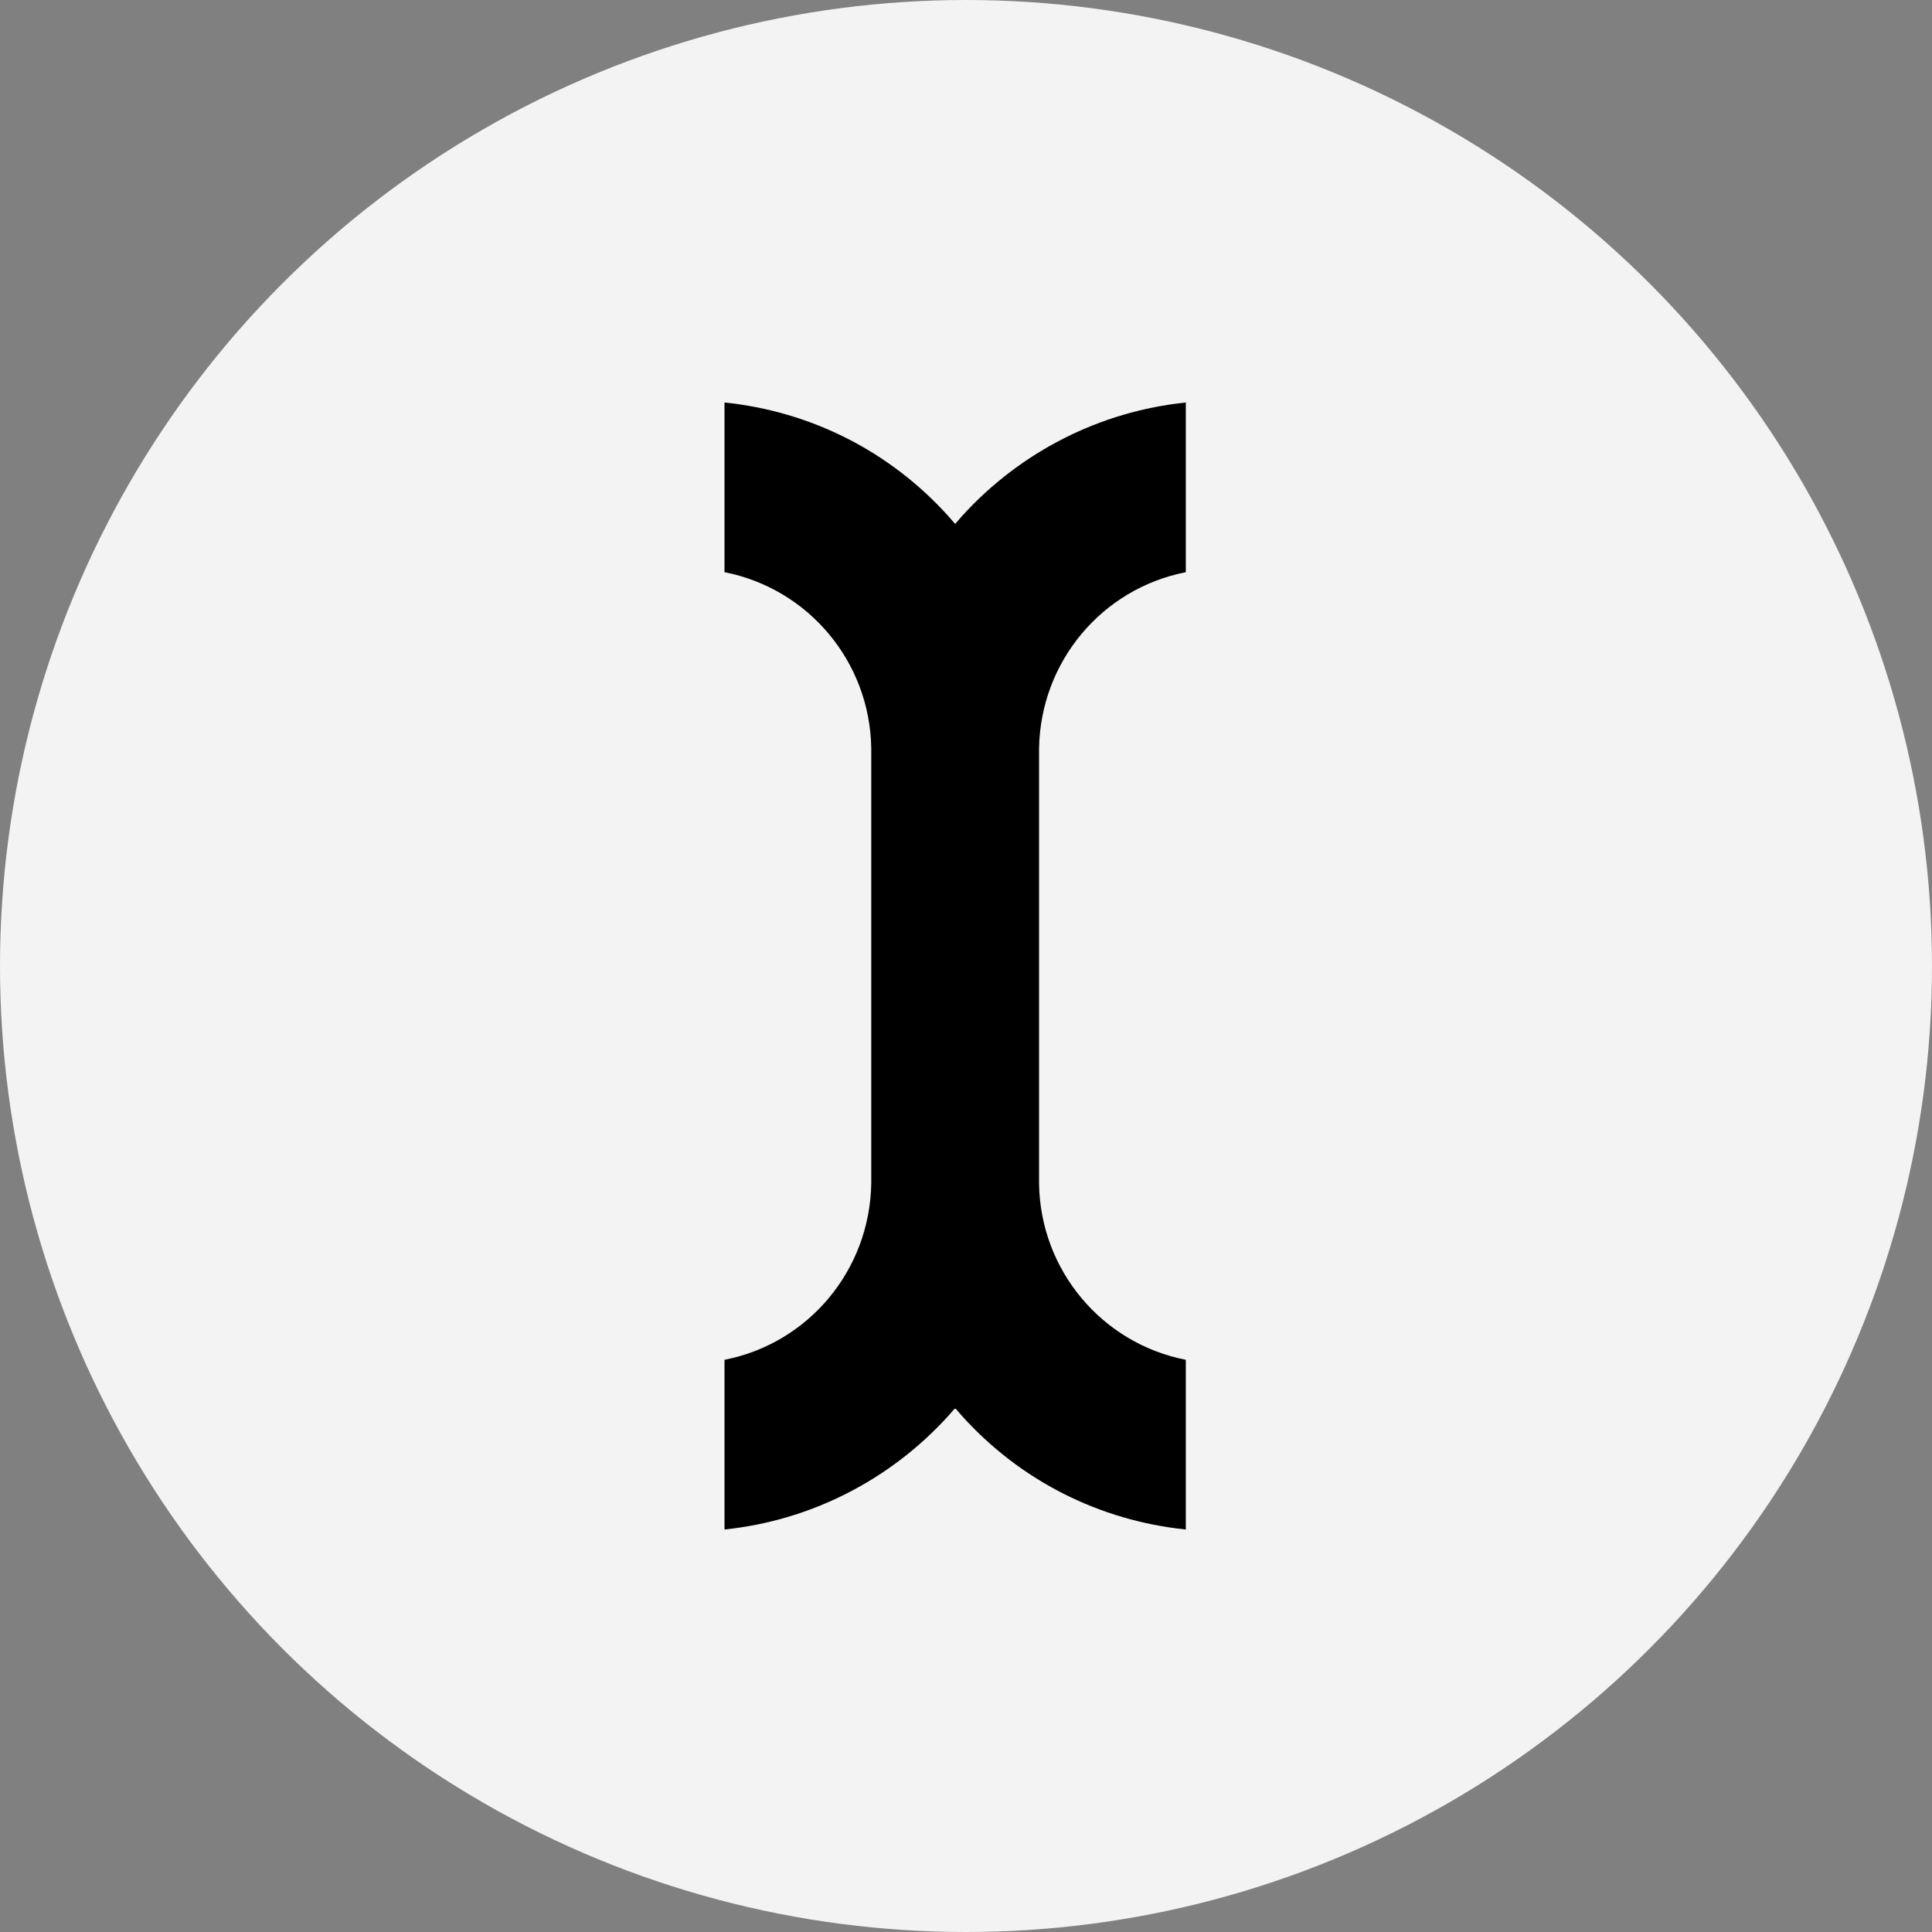
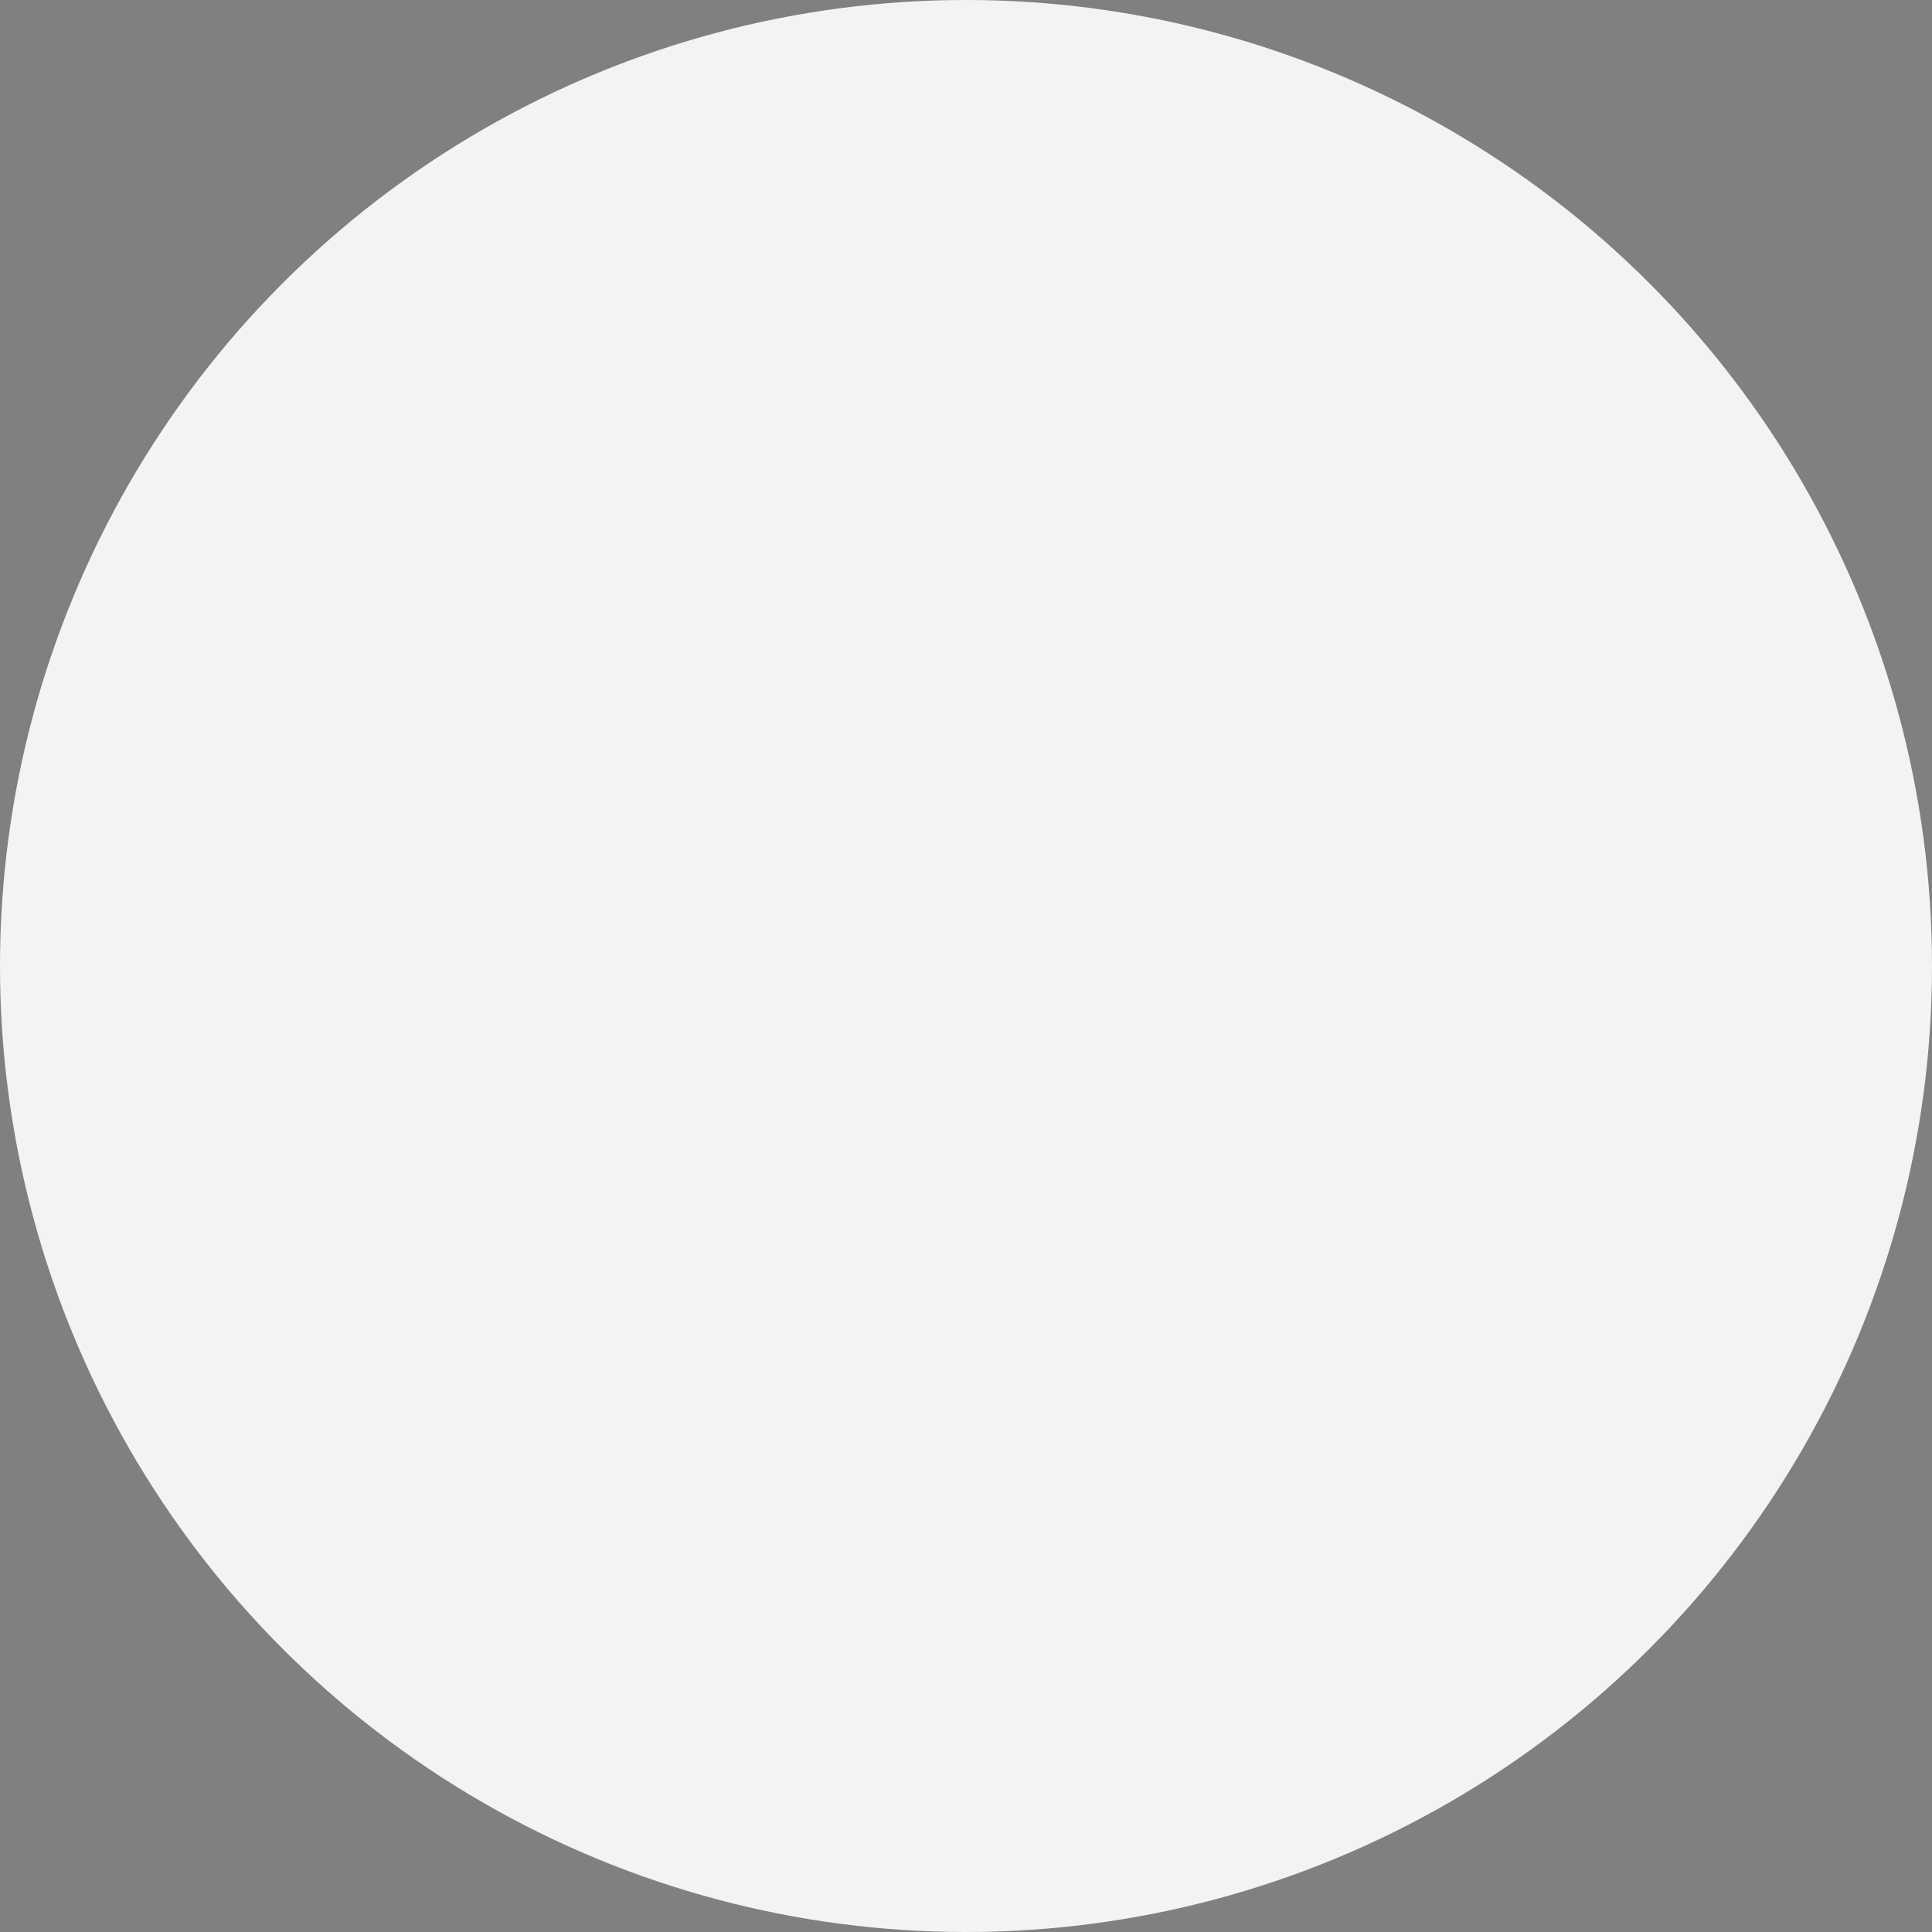
<svg xmlns="http://www.w3.org/2000/svg" width="48" height="48" viewBox="0 0 48 48" fill="none">
  <rect x="0" y="0" width="48" height="48" fill="#808080" stroke="none" />
  <circle cx="24" cy="24" r="24" fill="#F3F3F3" />
-   <path d="M25.815 18.596C25.85 16.441 27.376 14.624 29.461 14.216V10C27.329 10.221 25.349 11.223 23.893 12.83L23.73 13.017L23.567 12.83C22.111 11.211 20.143 10.221 18 10V14.216C20.085 14.624 21.611 16.441 21.646 18.584V29.404C21.611 31.559 20.085 33.376 18 33.784V38C20.131 37.779 22.111 36.777 23.567 35.17L23.73 34.983L23.893 35.17C25.349 36.789 27.318 37.779 29.461 38V33.784C27.376 33.376 25.85 31.559 25.815 29.416V18.596Z" fill="black" />
</svg>